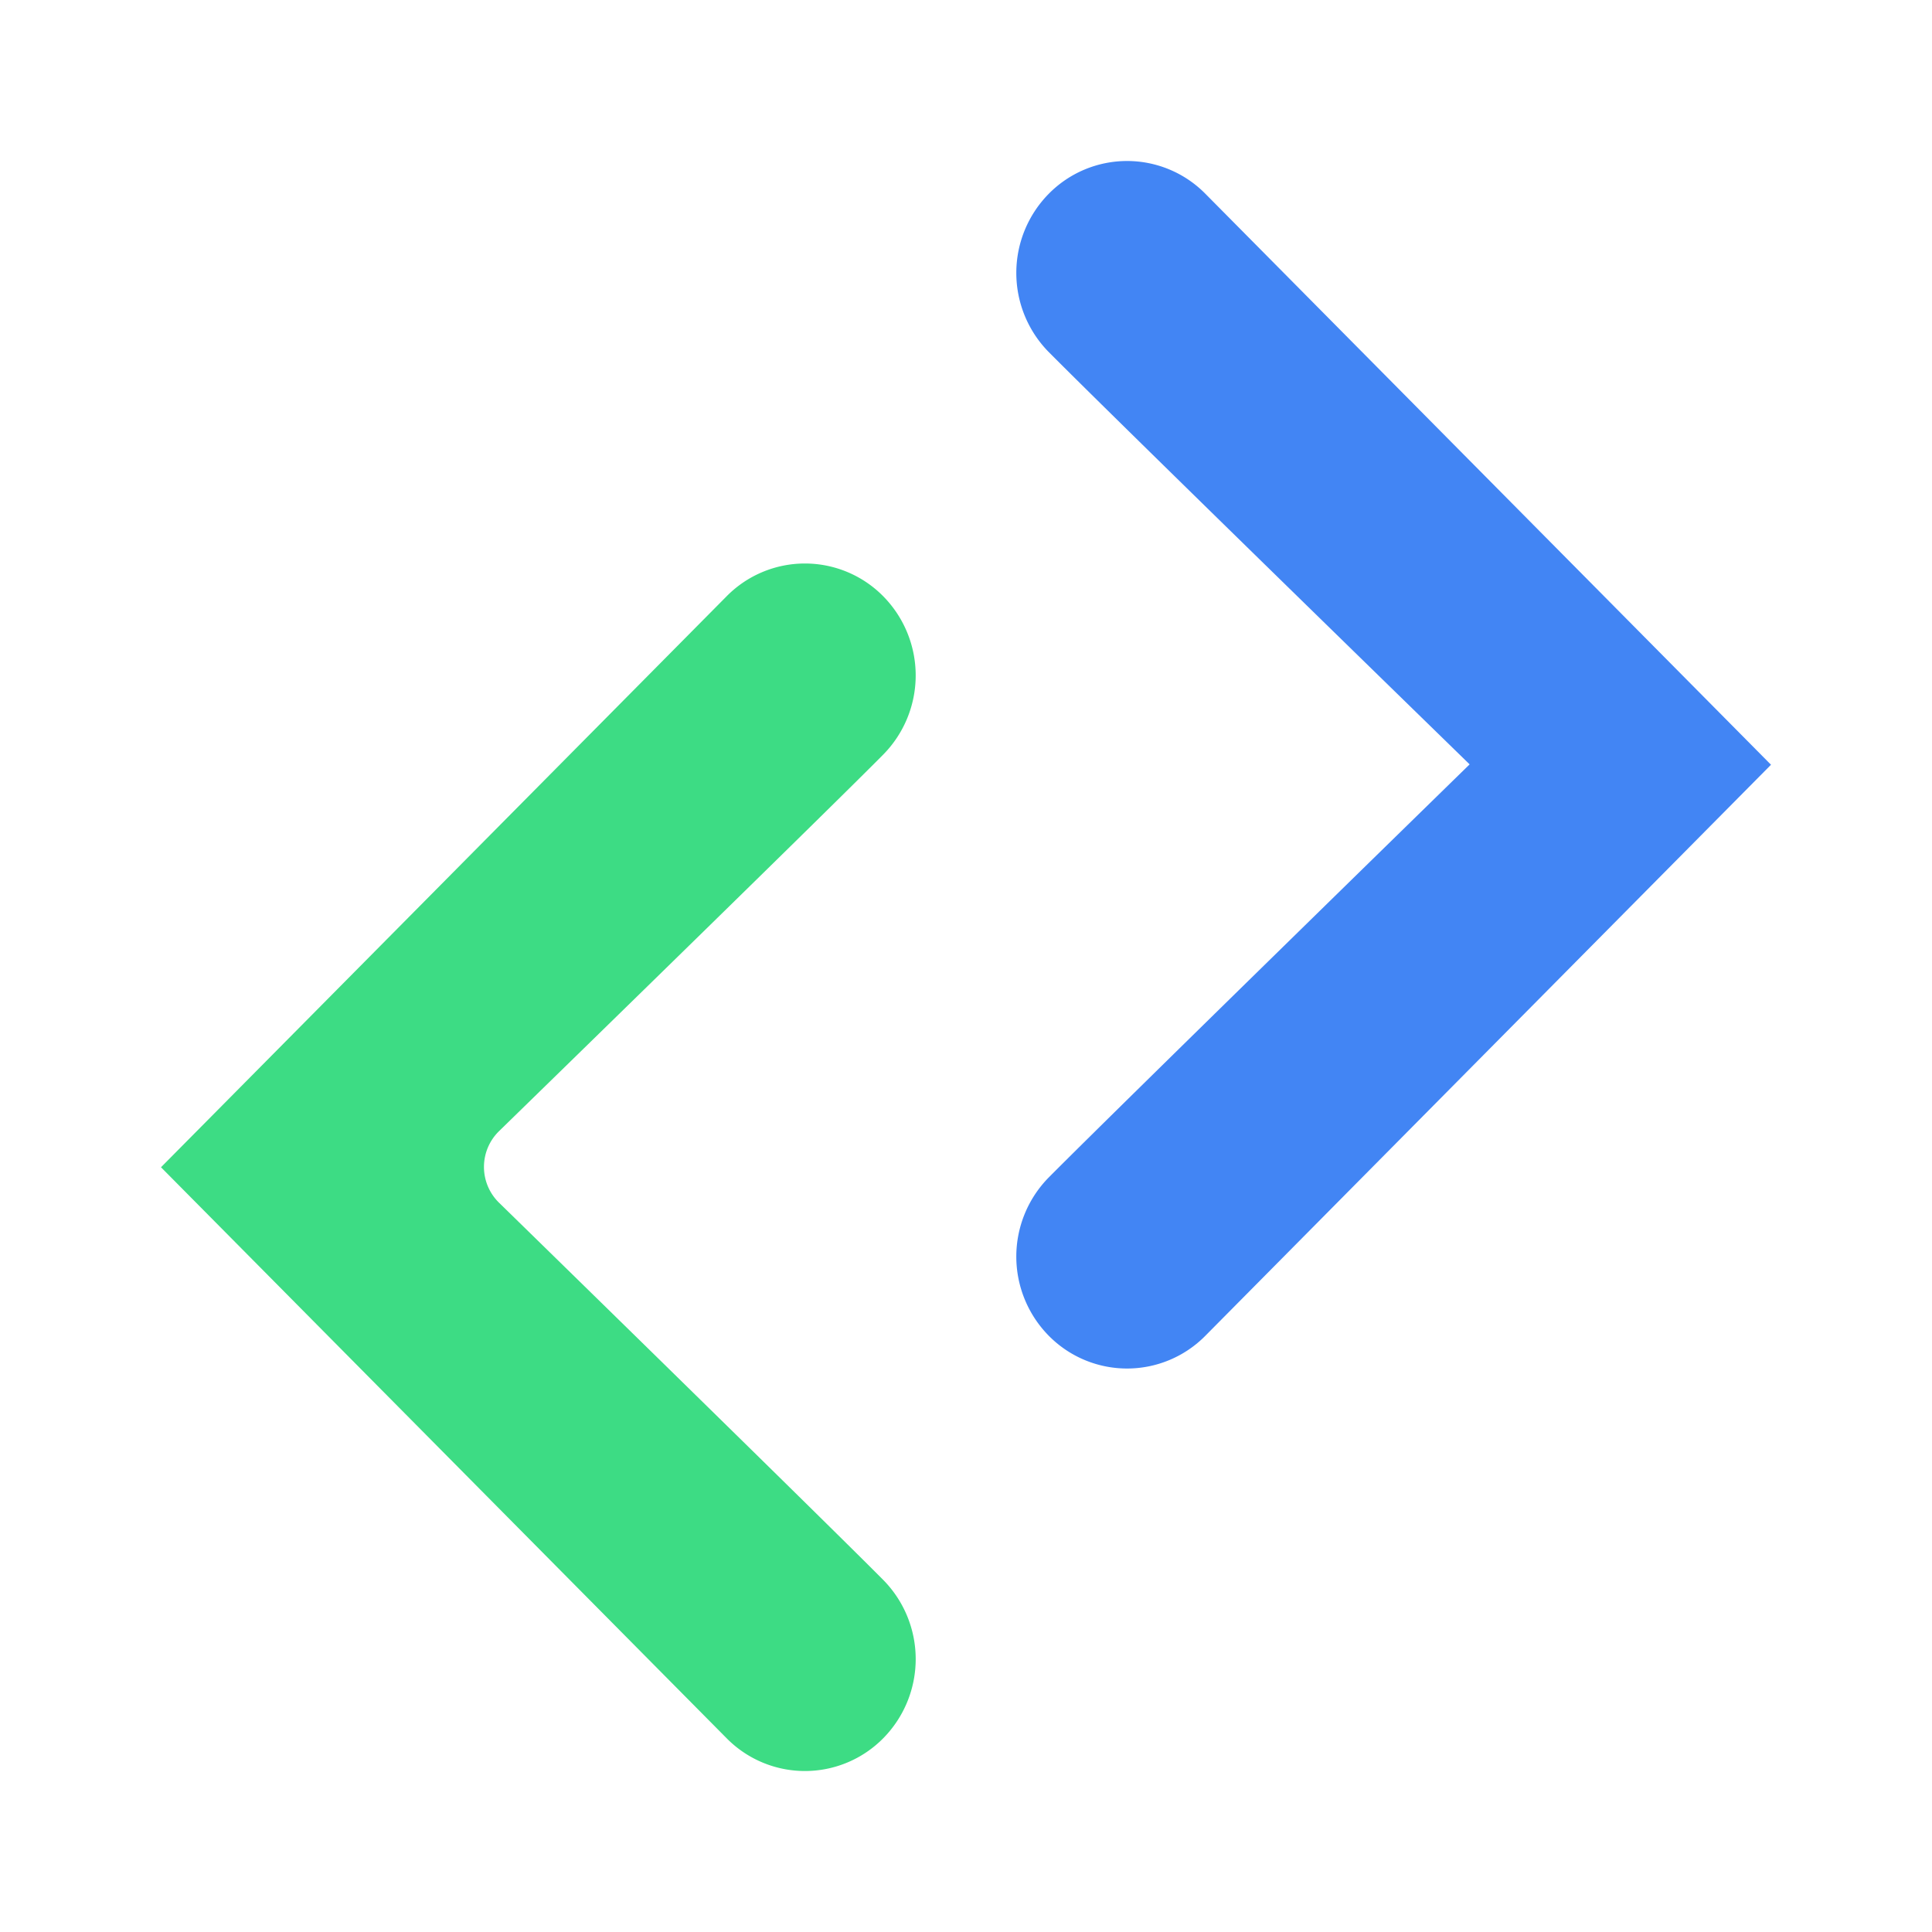
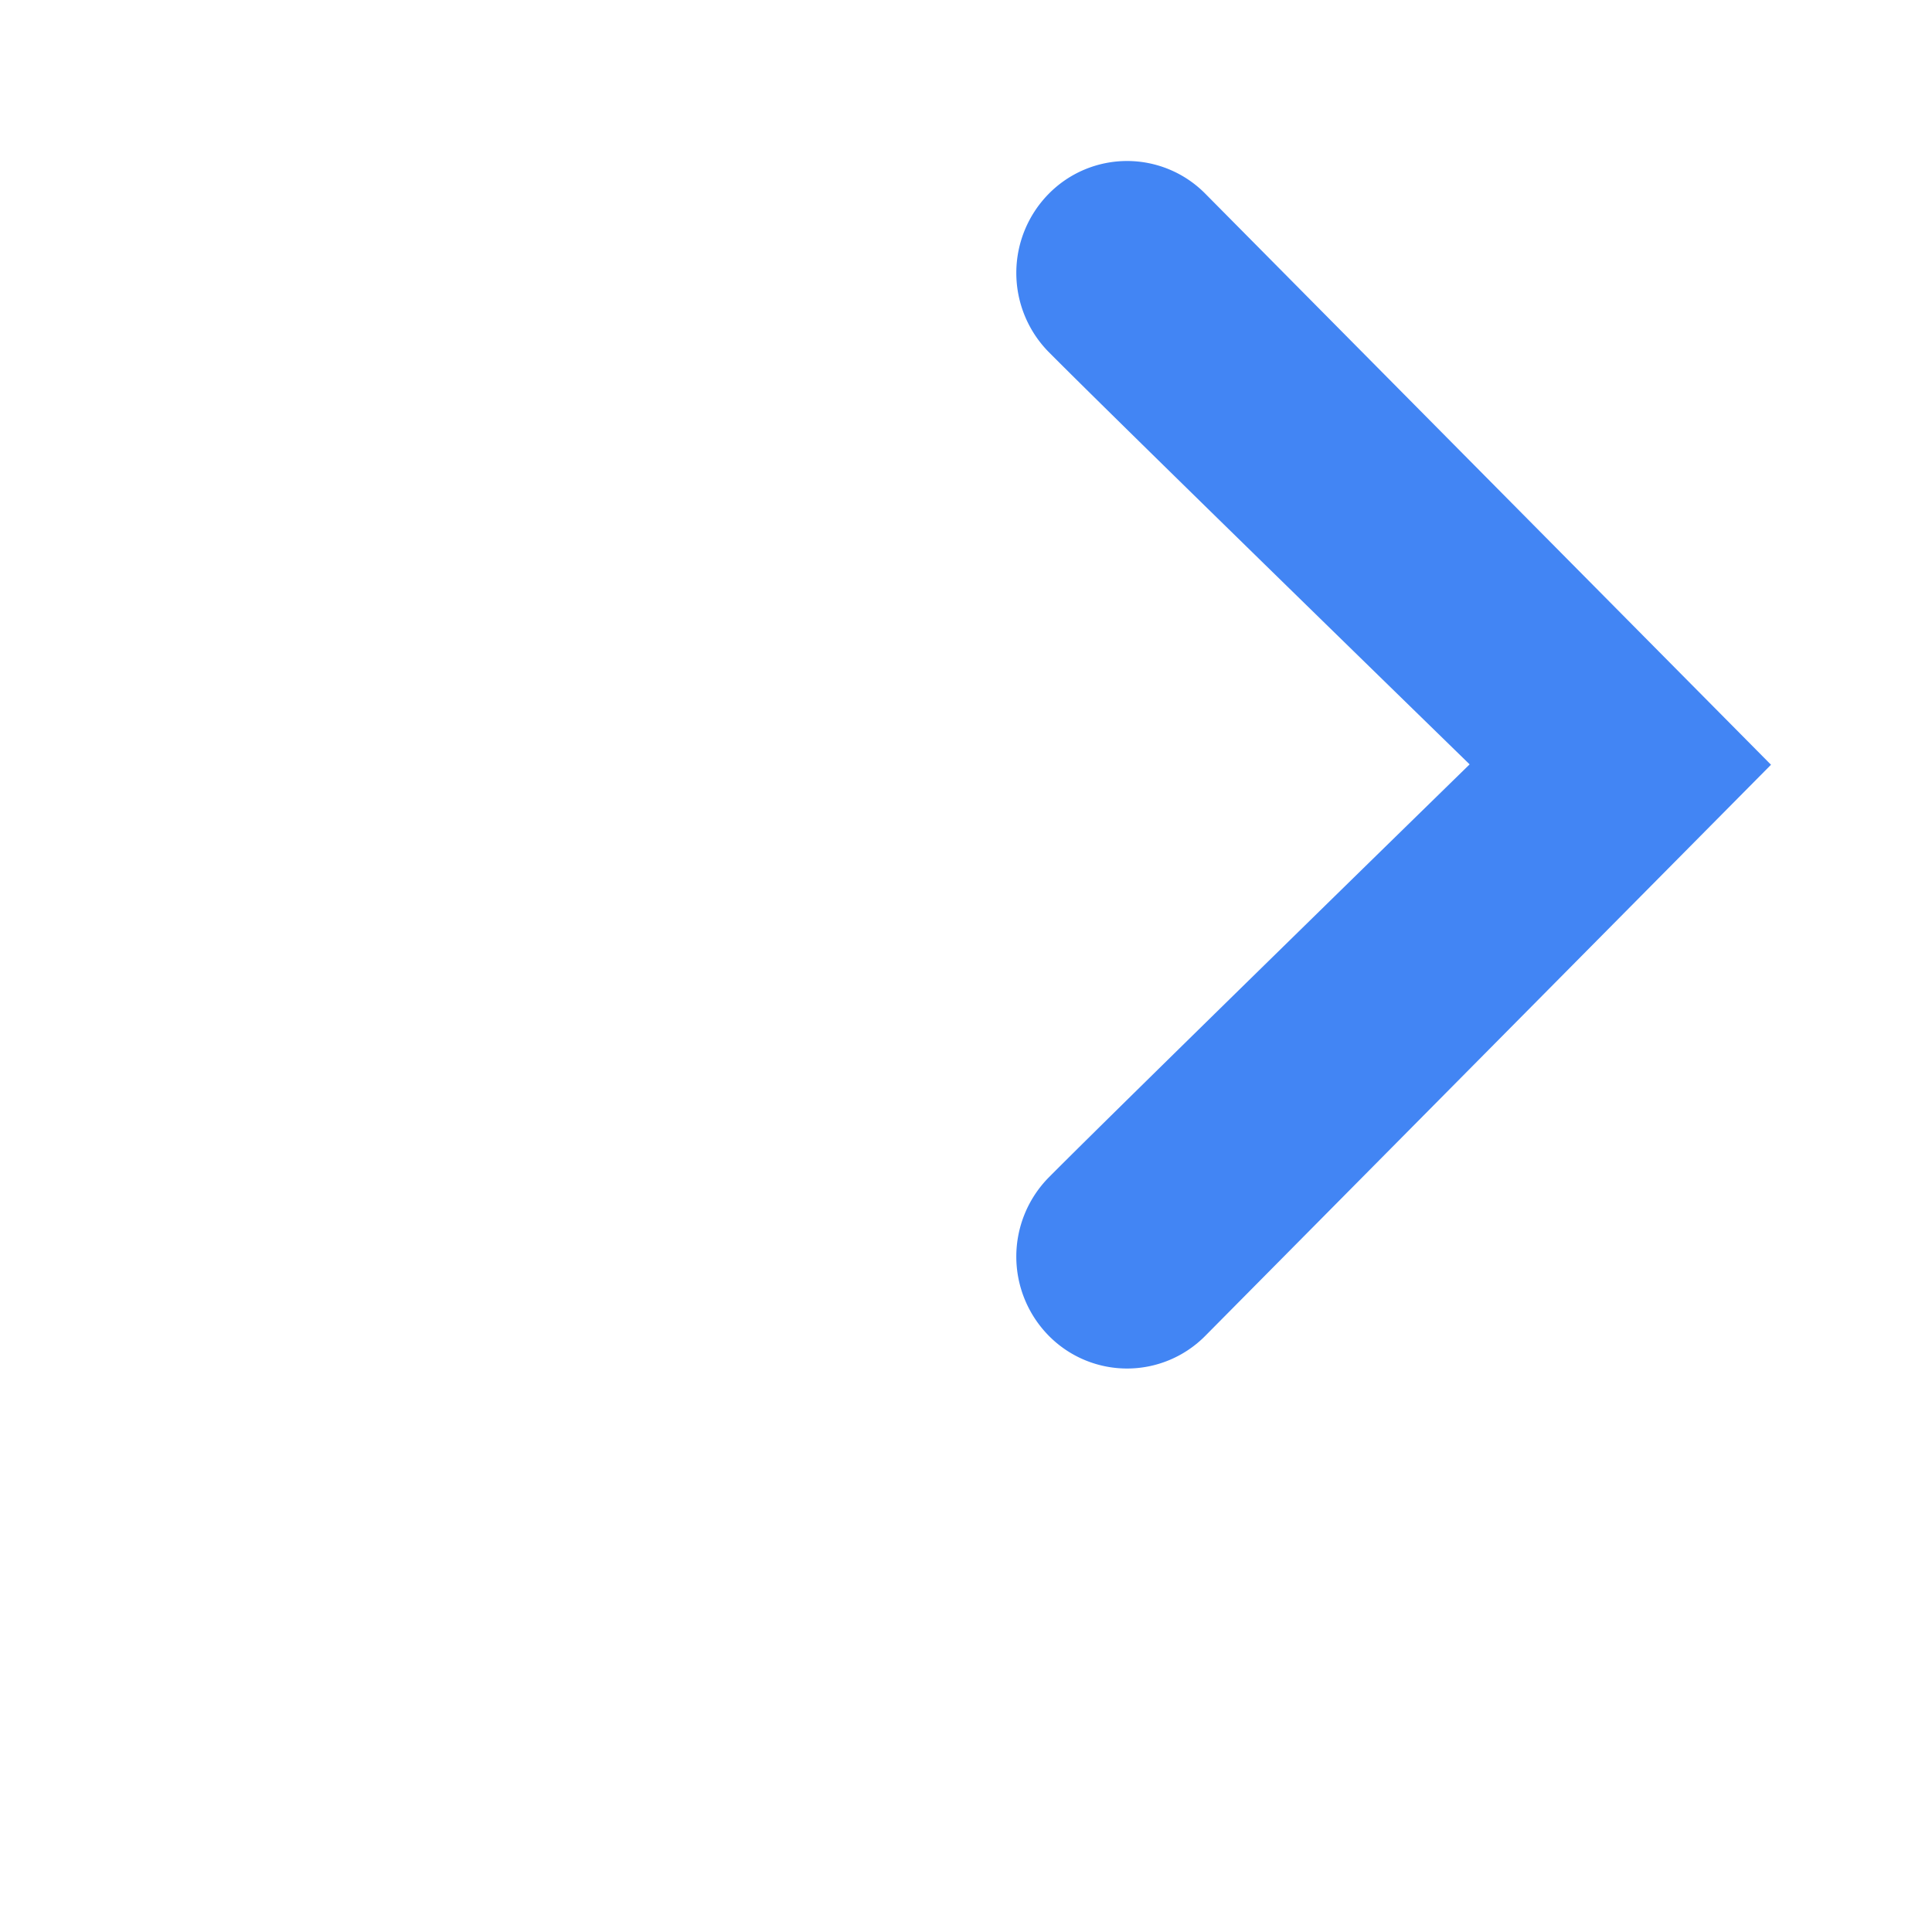
<svg xmlns="http://www.w3.org/2000/svg" width="96" height="96" fill="none">
-   <path d="M43.89 37.492a5.603 5.603 0 000-7.861 5.463 5.463 0 00-7.787 0L8 58l28.103 28.37a5.463 5.463 0 007.787 0 5.603 5.603 0 000-7.862c-2.528-2.55-14.473-14.232-19.089-18.742a2.485 2.485 0 01.002-3.566C29.41 51.708 41.31 40.098 43.89 37.492z" fill="#3DDC84" />
  <path d="M52.11 17.492a5.603 5.603 0 010-7.861 5.463 5.463 0 017.787 0L88 38 59.897 66.37a5.463 5.463 0 01-7.787 0 5.603 5.603 0 010-7.862c3.15-3.178 20.915-20.527 20.915-20.527s-17.697-17.24-20.915-20.49z" fill="#4285F4" />
</svg>